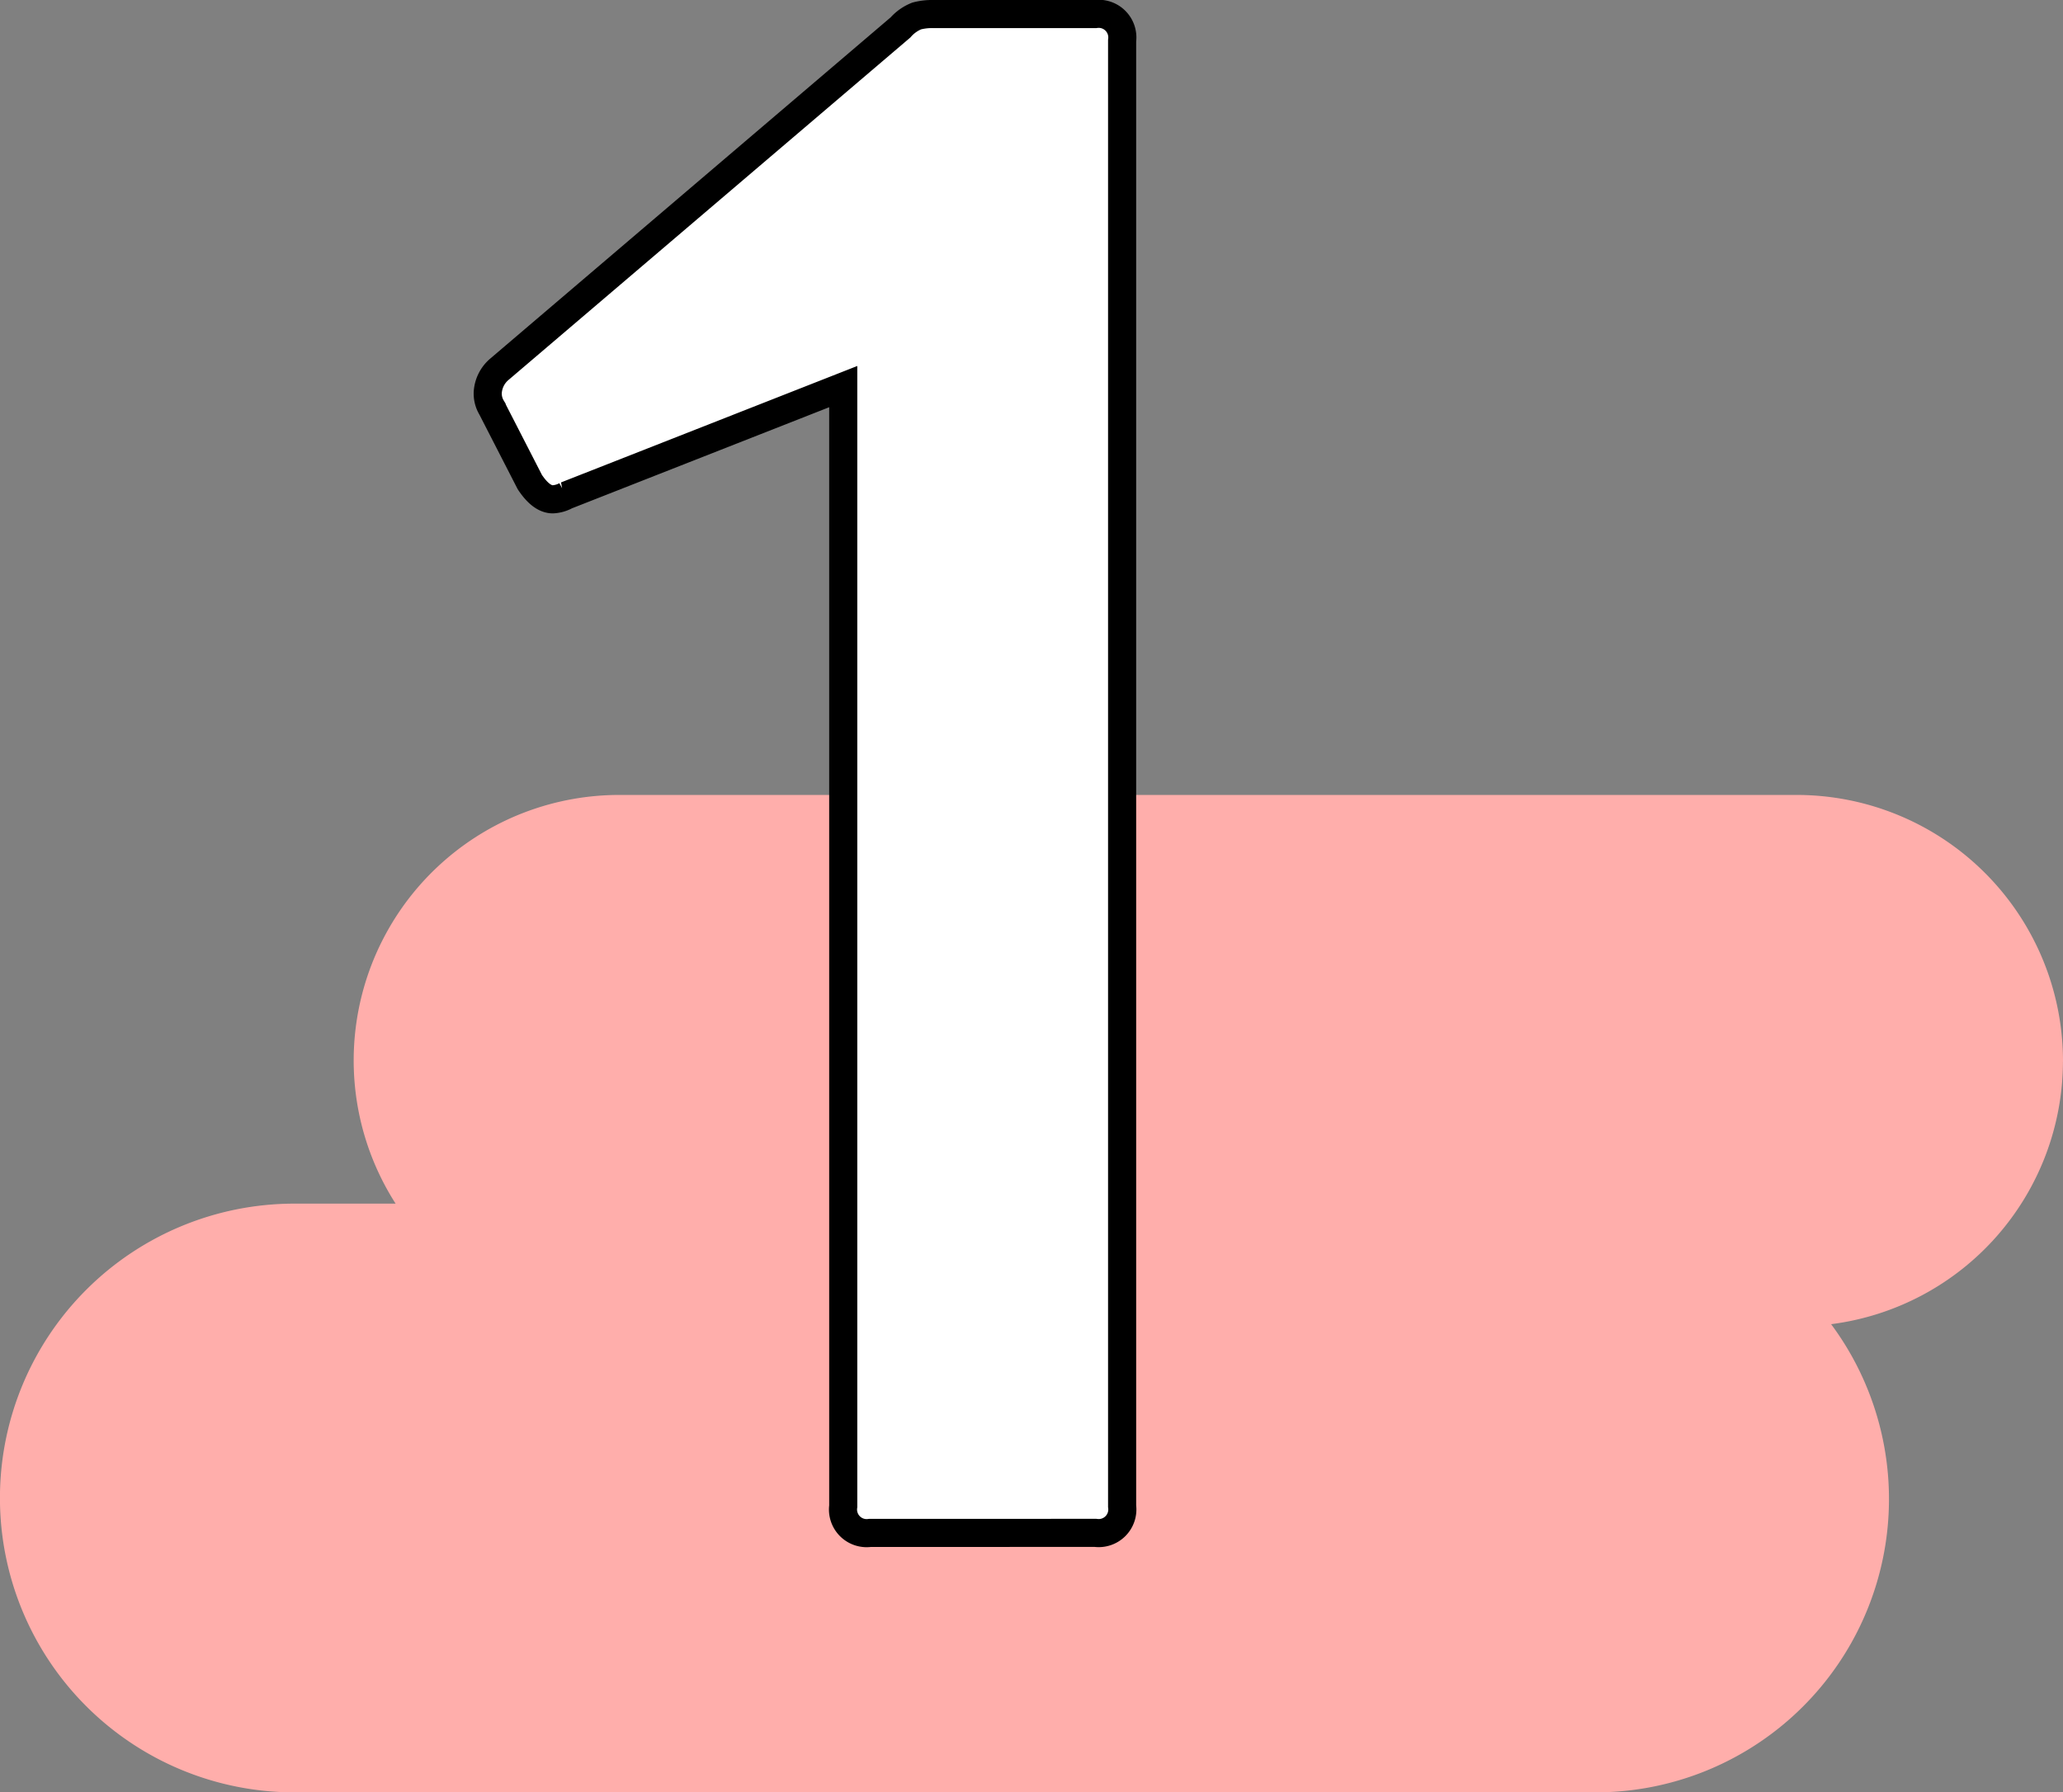
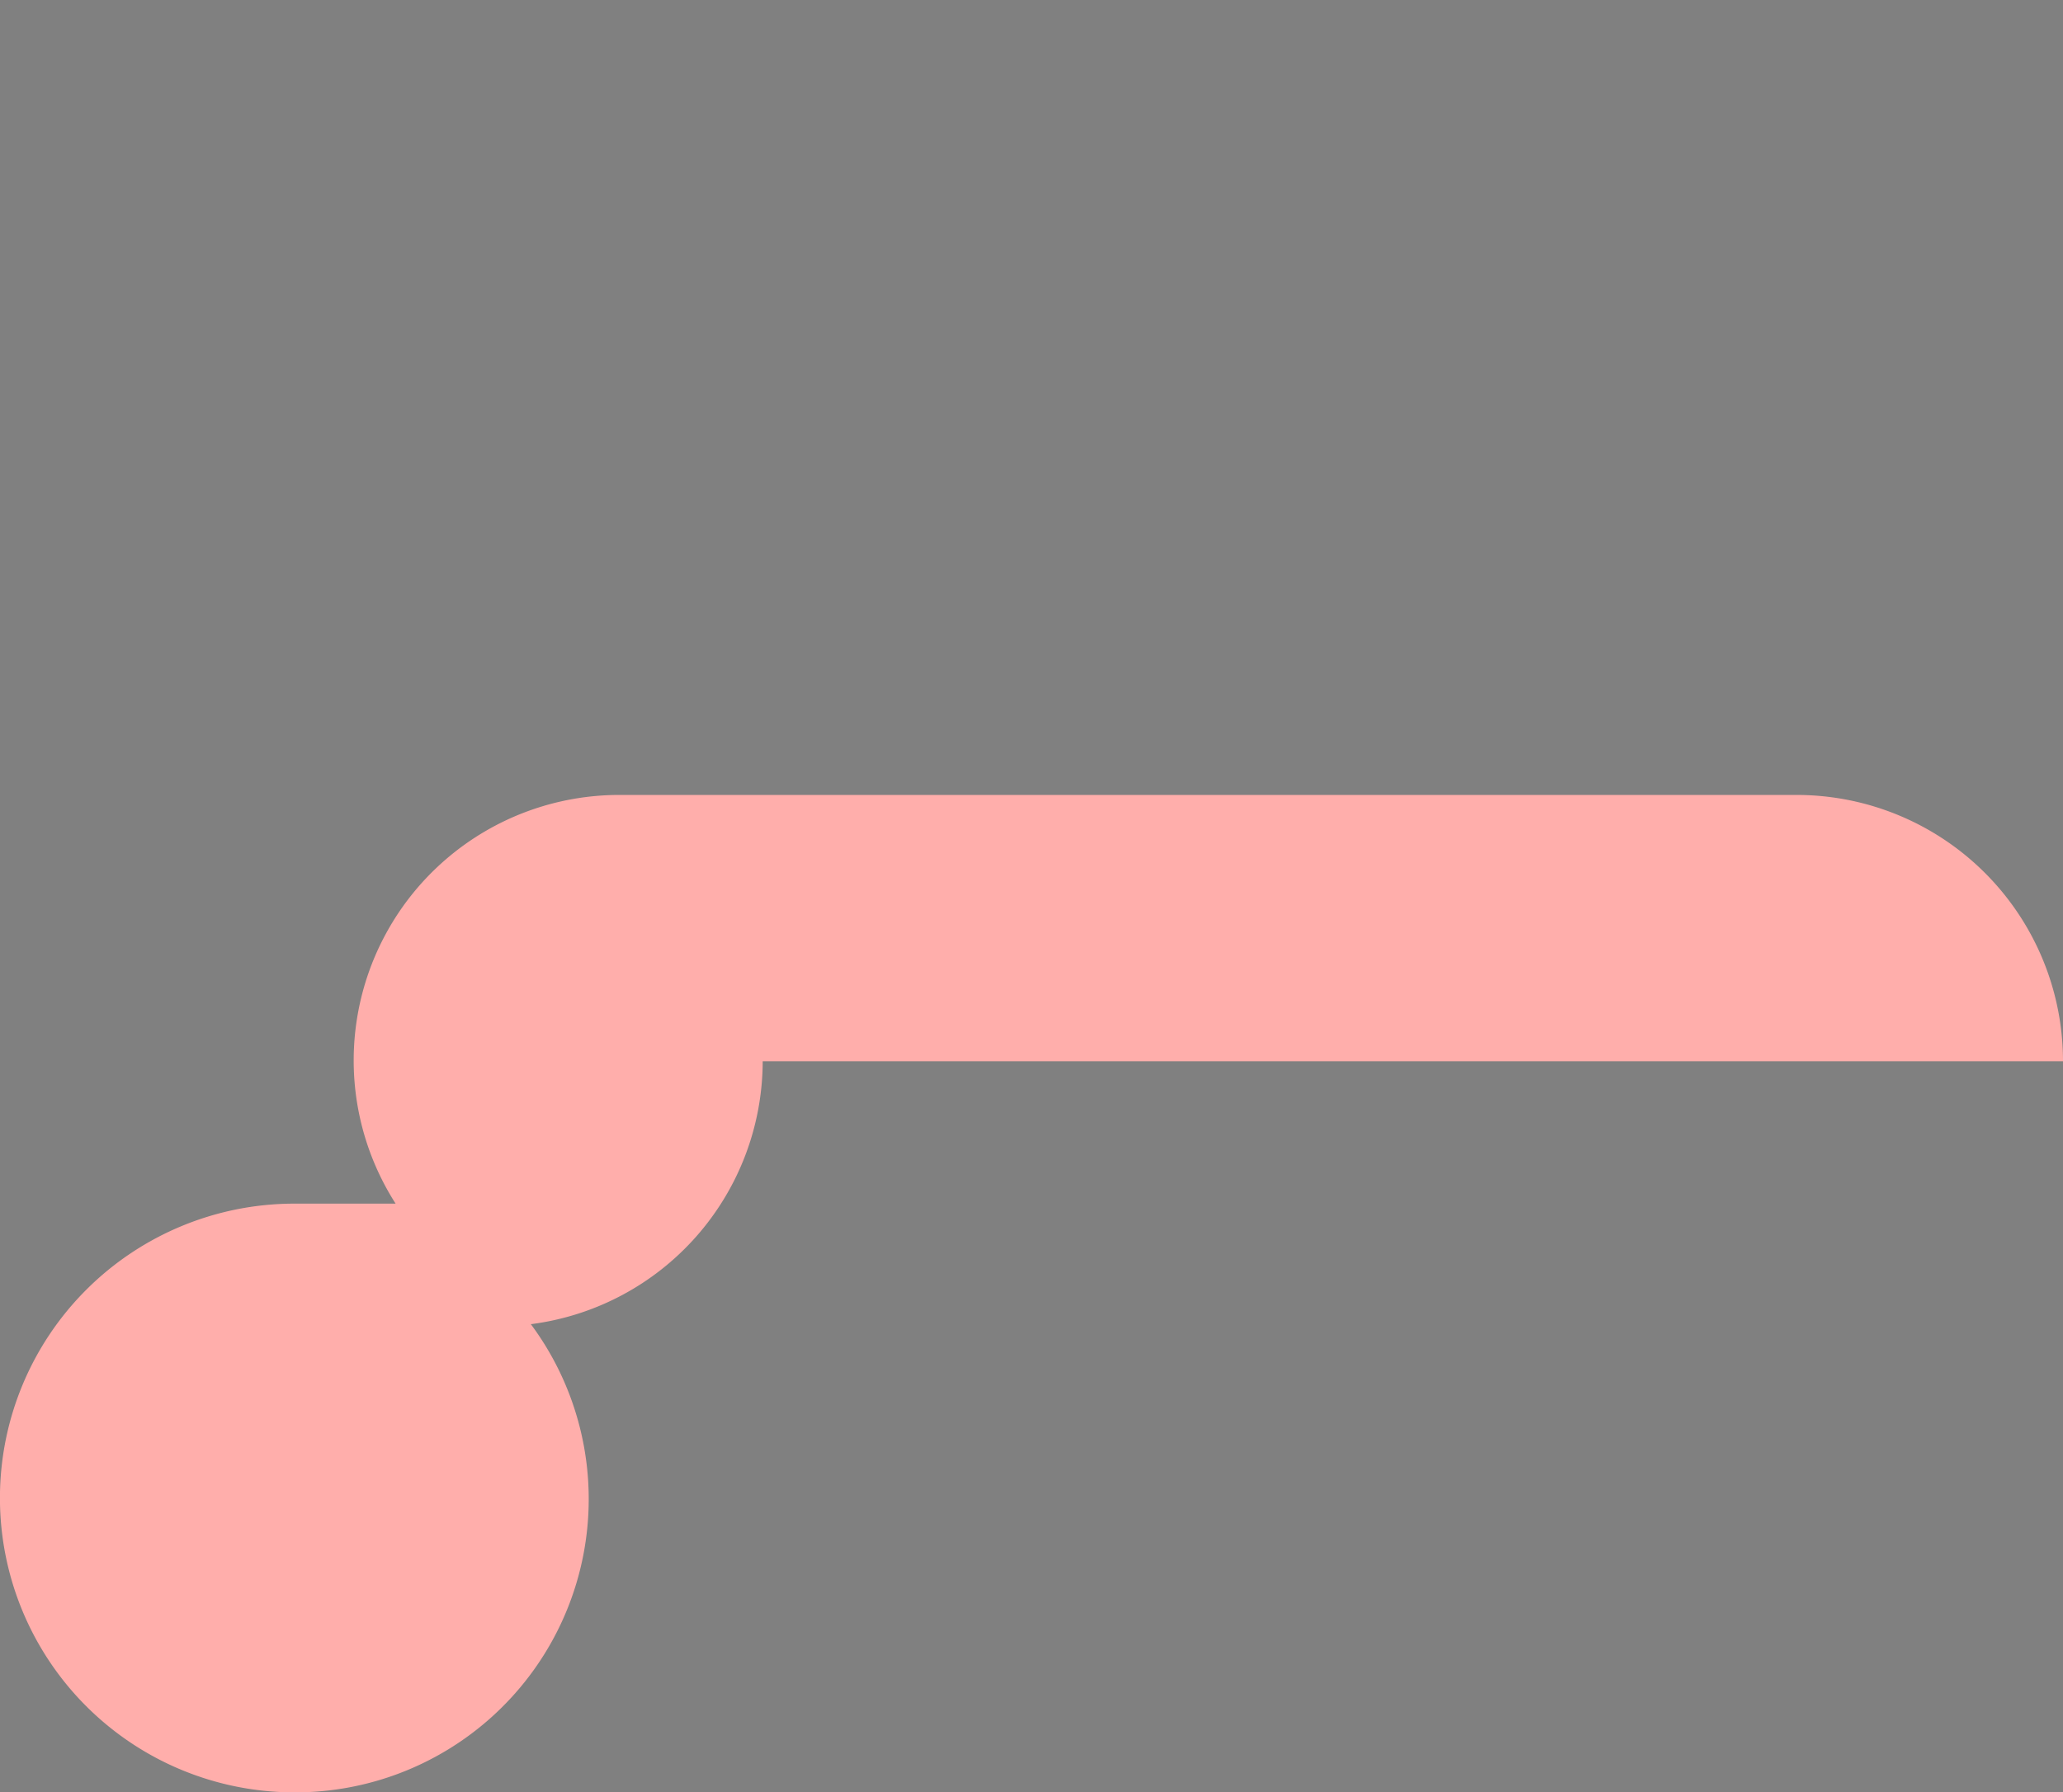
<svg xmlns="http://www.w3.org/2000/svg" width="146.826" height="127.588" viewBox="0 0 146.826 127.588">
  <rect x="0" y="0" width="146.826" height="127.588" fill="#808080" stroke="none" />
  <g id="グループ_94" data-name="グループ 94" transform="translate(-2185.534 -2026.412)">
-     <path id="パス_166" data-name="パス 166" d="M147.809,19.459A18.958,18.958,0,0,0,128.851.5H45.119a18.9,18.9,0,0,0-15.98,29.092H21.933a20.954,20.954,0,0,0,0,41.908h92.541a20.878,20.878,0,0,0,16.832-33.327,18.9,18.9,0,0,0,16.5-18.714" transform="translate(2184.551 2082.5)" fill="#ffaeab" />
-     <path id="パス_430" data-name="パス 430" d="M0,5.032a1.683,1.683,0,0,1-1.9-1.9v-79.7l-19.72,7.752a2.192,2.192,0,0,1-.952.272q-.816,0-1.632-1.224l-2.72-5.3A1.934,1.934,0,0,1-27.2-76.16a2.351,2.351,0,0,1,.816-1.632l28.56-24.344a3.019,3.019,0,0,1,1.156-.816,4.256,4.256,0,0,1,1.156-.136h11.56a1.683,1.683,0,0,1,1.9,1.9V3.128a1.683,1.683,0,0,1-1.9,1.9Z" transform="translate(2247.448 2130.5)" fill="#fff" stroke="#000" stroke-width="2" />
+     <path id="パス_166" data-name="パス 166" d="M147.809,19.459A18.958,18.958,0,0,0,128.851.5H45.119a18.9,18.9,0,0,0-15.98,29.092H21.933a20.954,20.954,0,0,0,0,41.908a20.878,20.878,0,0,0,16.832-33.327,18.9,18.9,0,0,0,16.5-18.714" transform="translate(2184.551 2082.5)" fill="#ffaeab" />
  </g>
</svg>